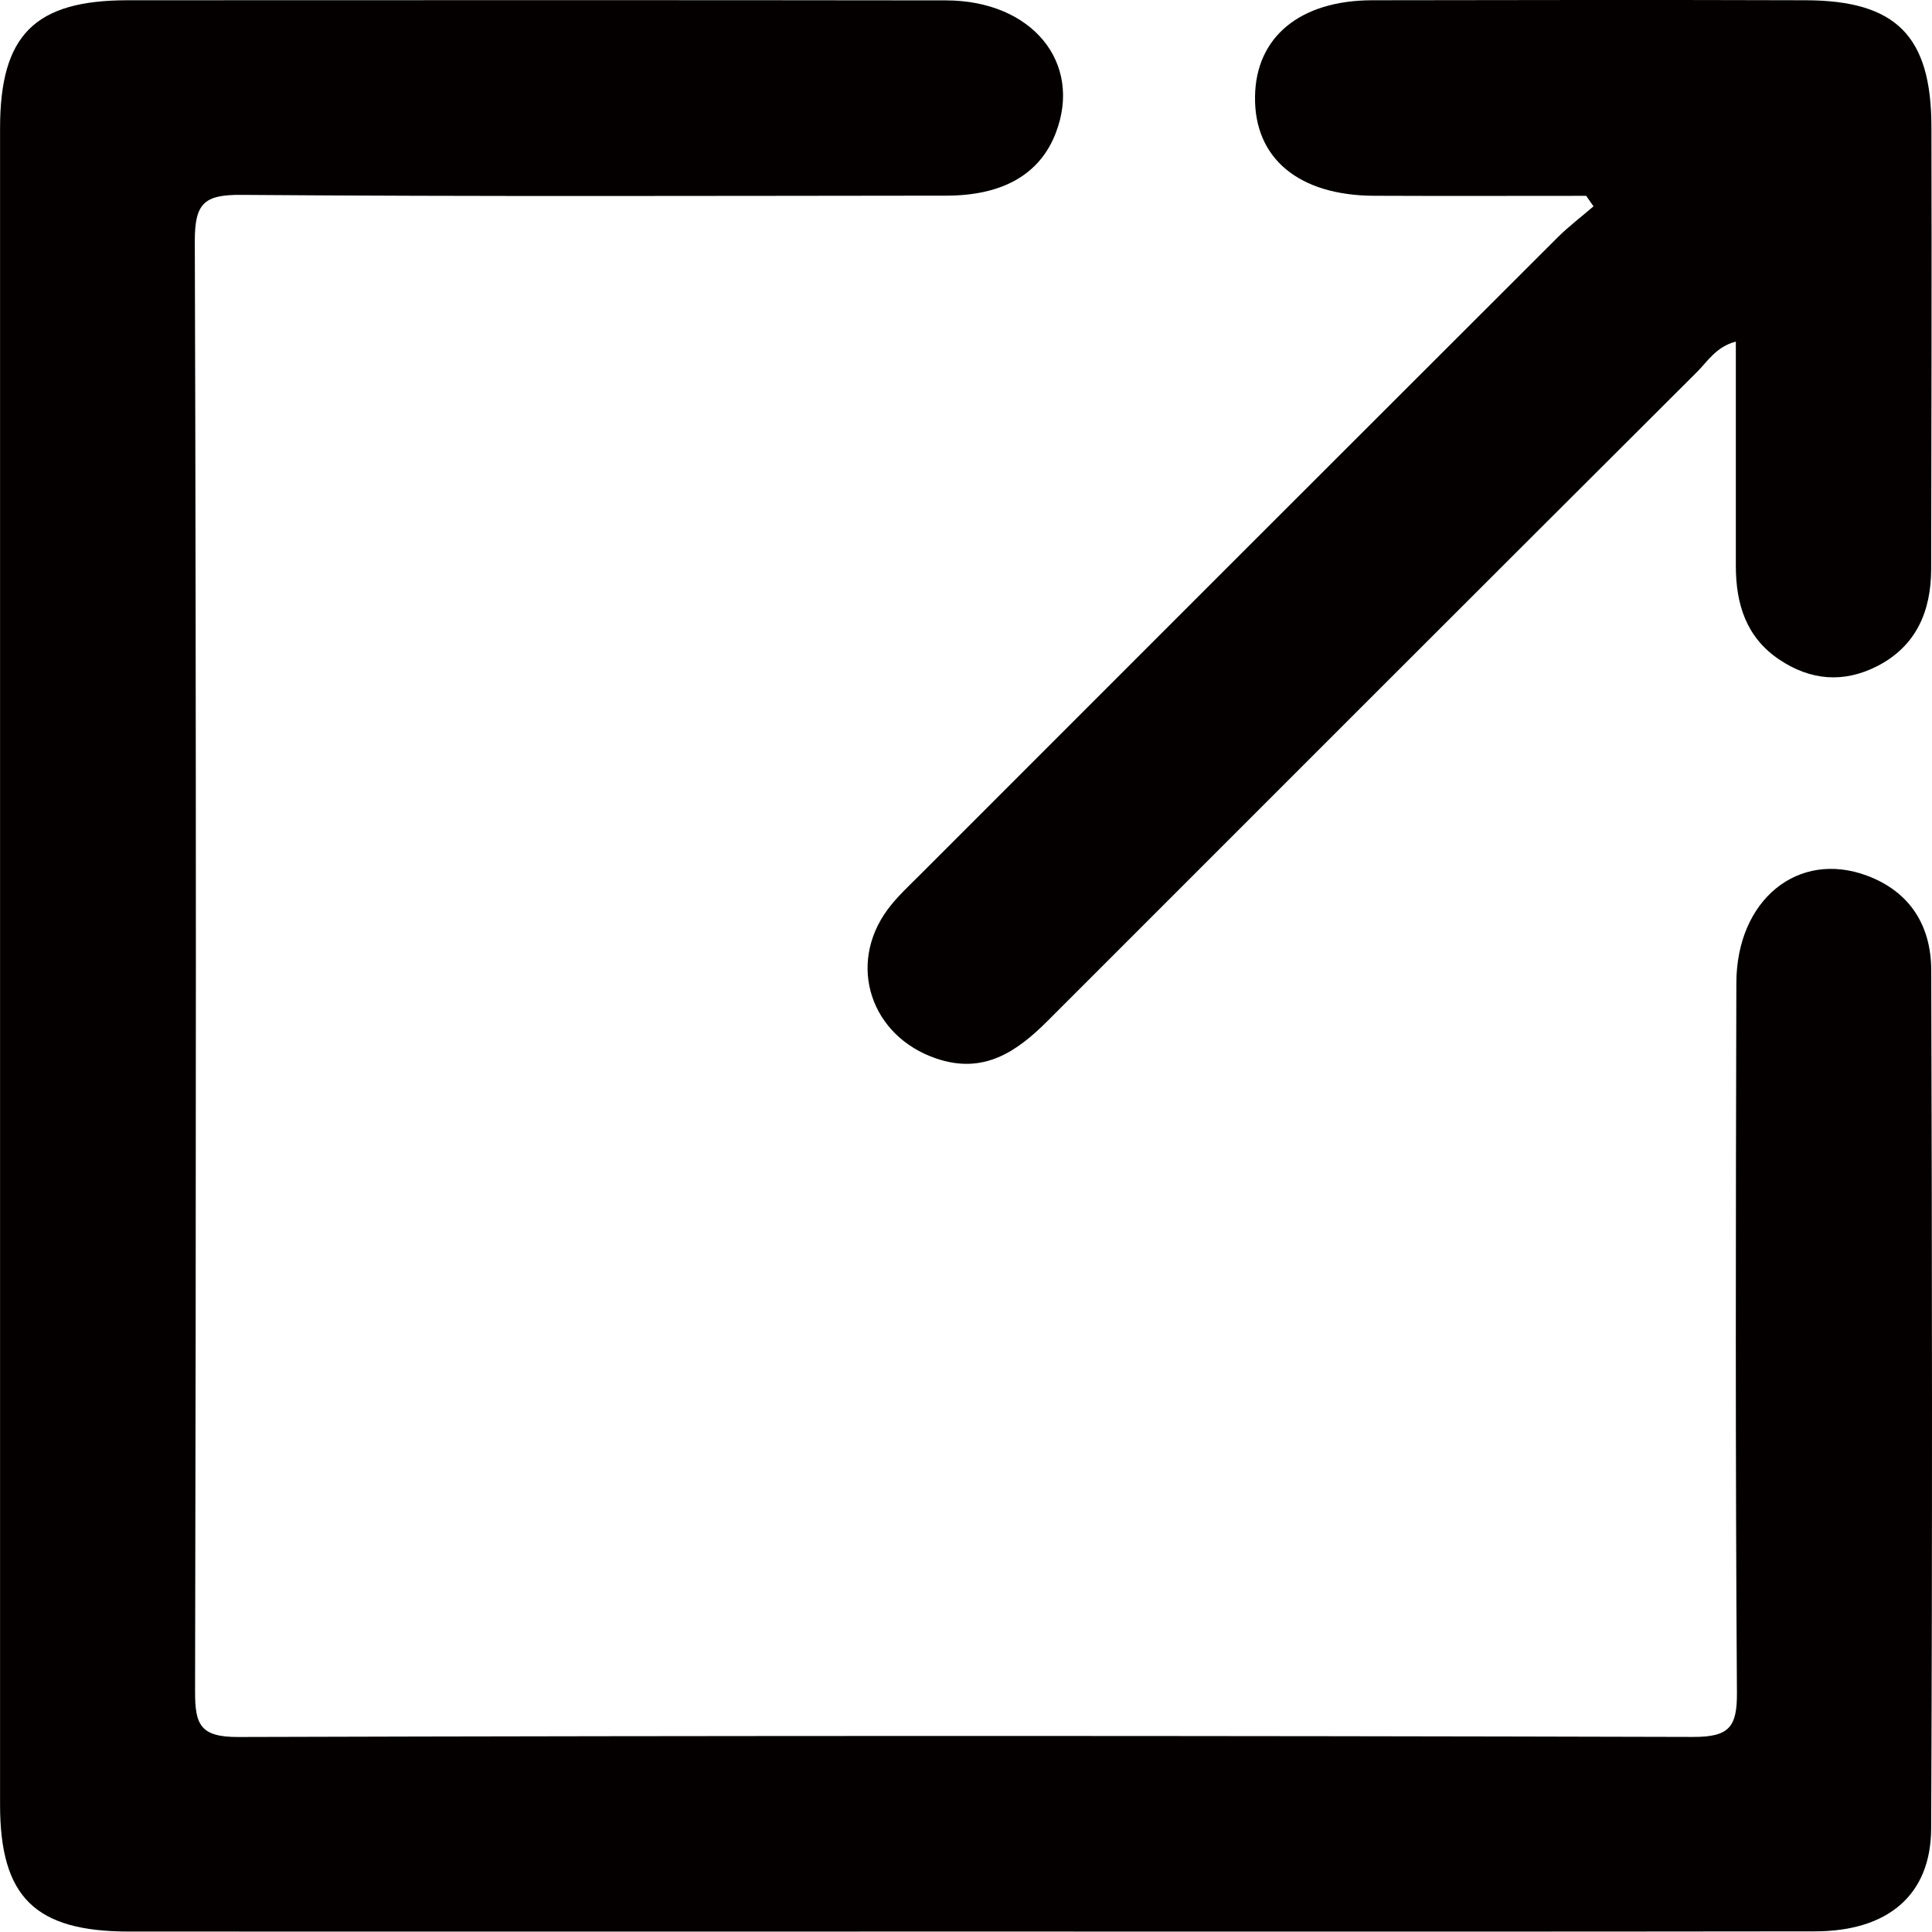
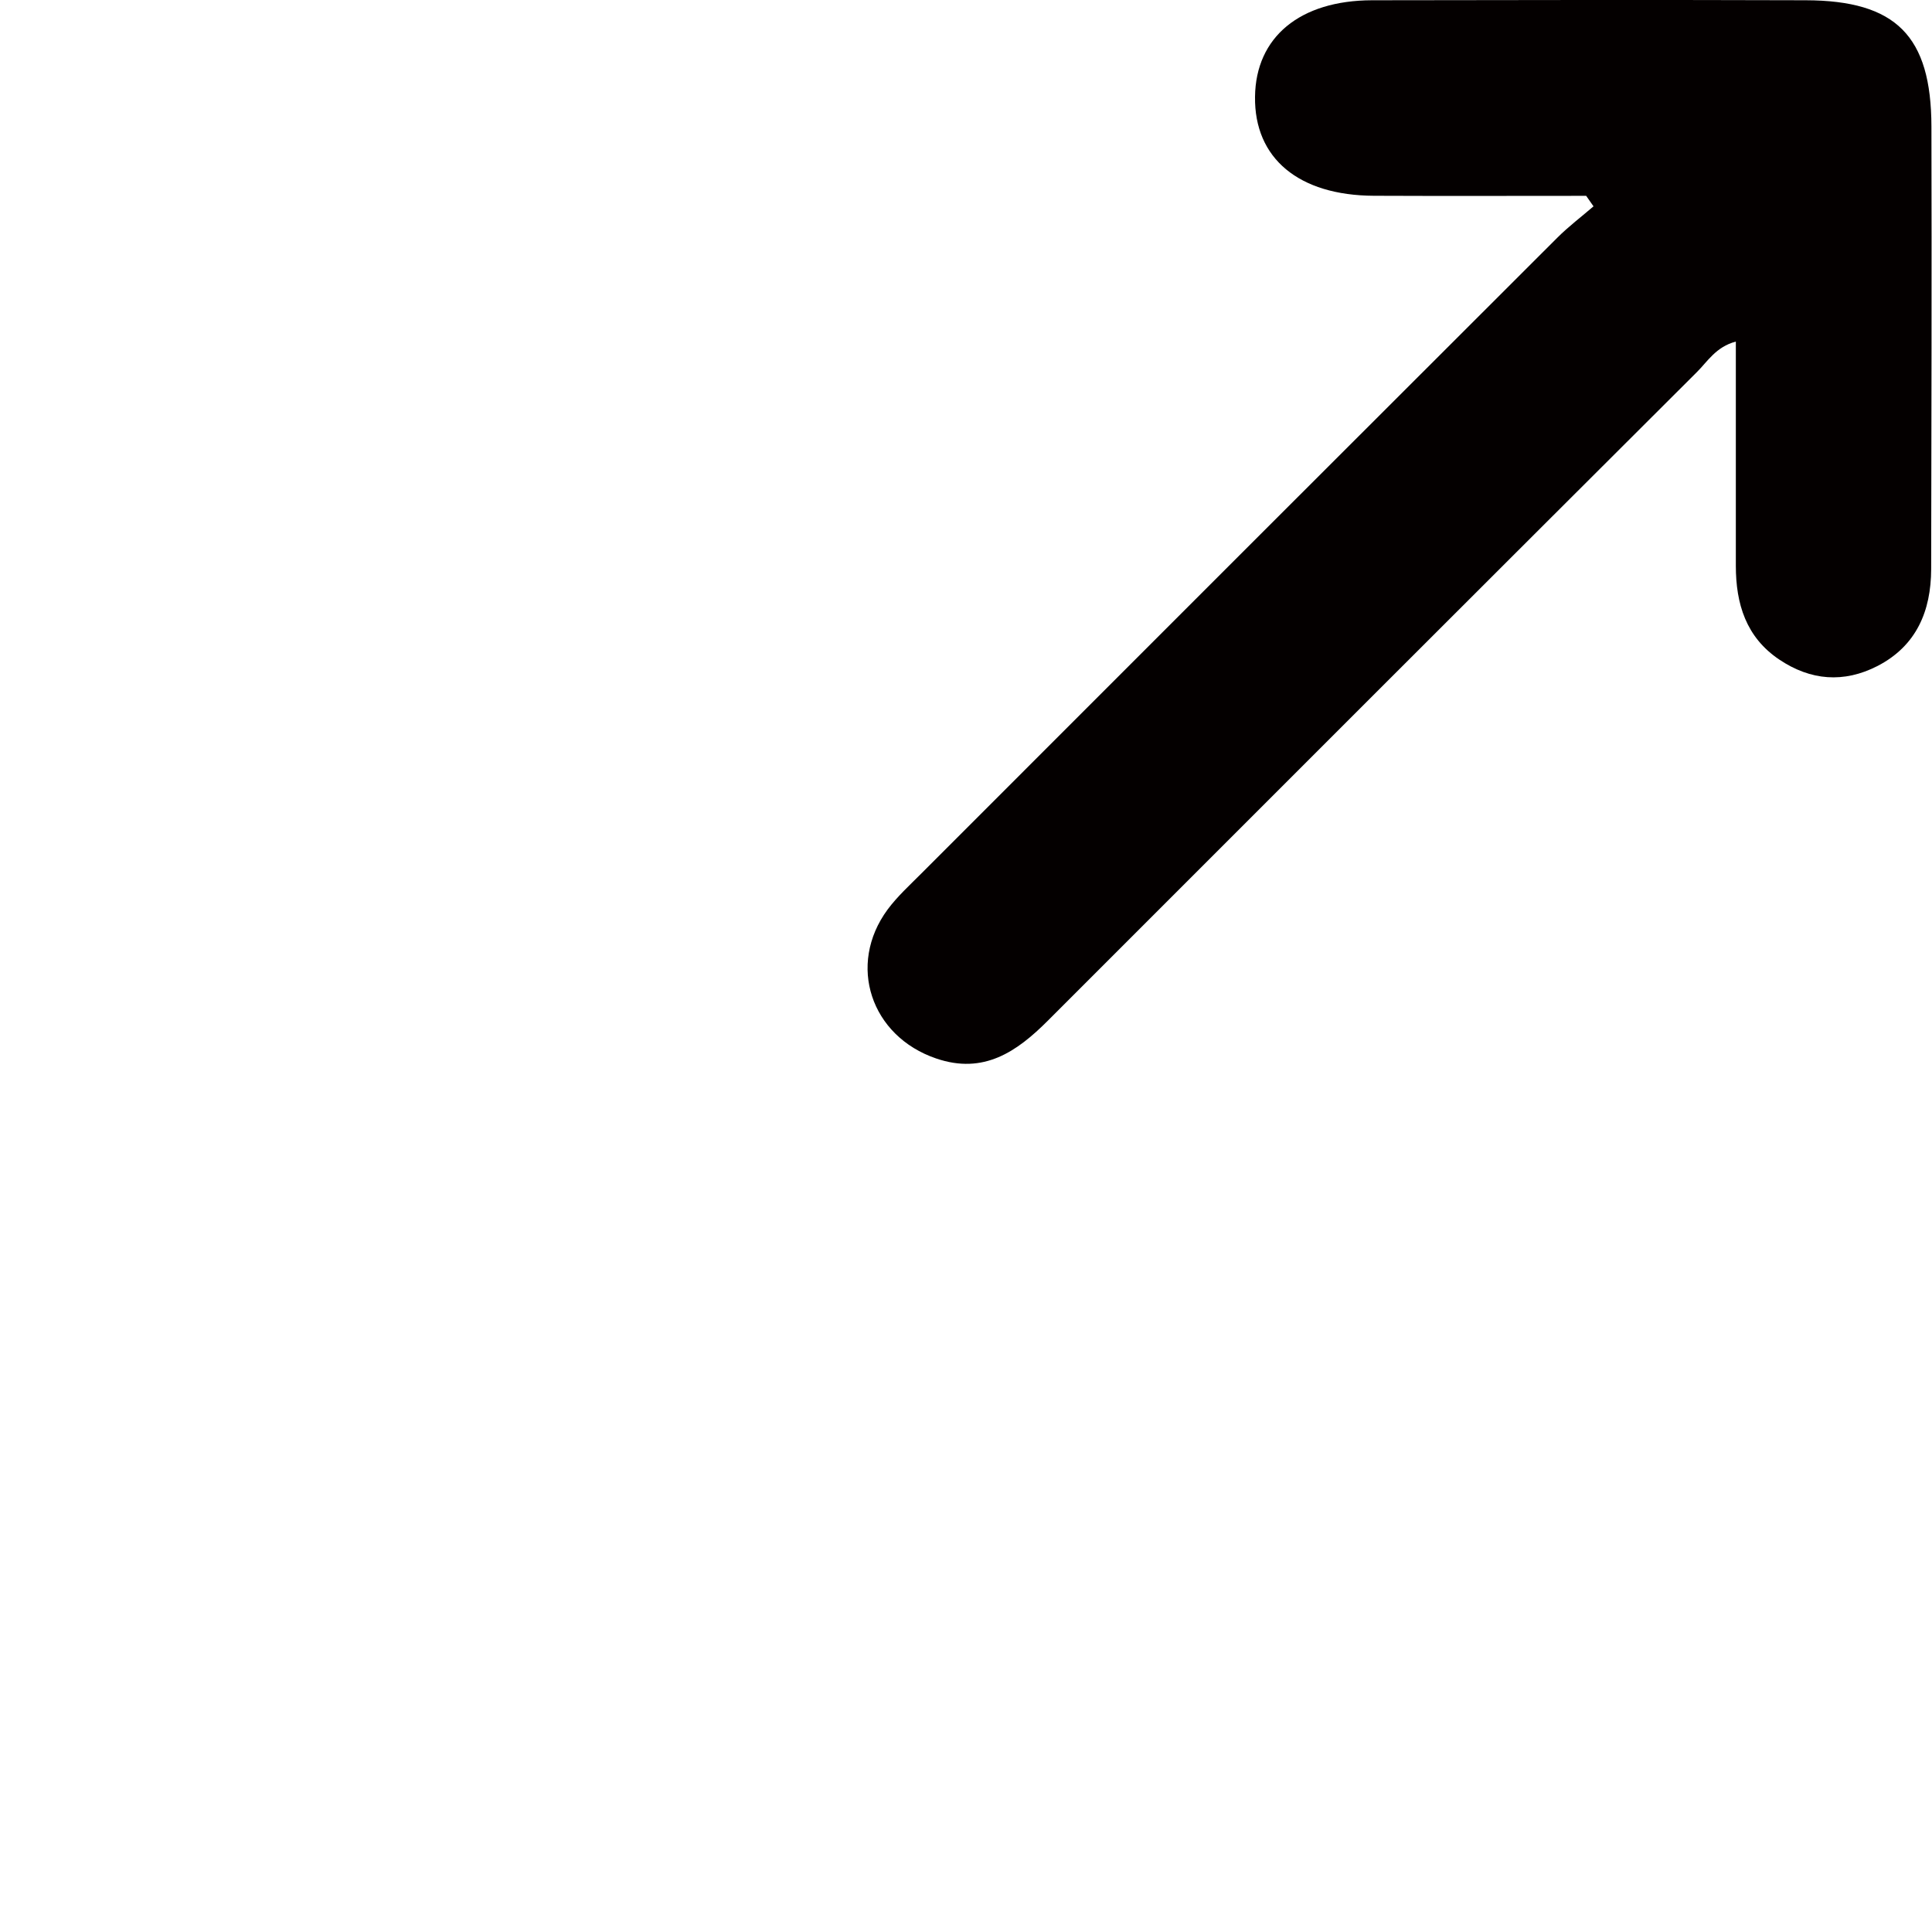
<svg xmlns="http://www.w3.org/2000/svg" width="30" height="30" viewBox="0 0 30 30" fill="none">
-   <path d="M15.055 29.993C10.705 29.993 6.354 29.995 2.004 29.993C0.545 29.993 0.001 29.459 0.001 28.023C-0 19.345 -0 10.669 0.001 1.992C0.001 0.542 0.539 0.004 1.986 0.004C6.219 0.003 10.452 6.22652e-05 14.687 0.006C16.024 0.007 16.814 0.971 16.394 2.065C16.149 2.702 15.578 3.037 14.694 3.038C11.045 3.041 7.396 3.054 3.748 3.026C3.167 3.021 3.024 3.159 3.025 3.746C3.048 11.253 3.045 18.761 3.029 26.268C3.028 26.782 3.112 26.973 3.695 26.972C11.226 26.95 18.758 26.951 26.29 26.971C26.846 26.972 26.976 26.823 26.971 26.281C26.946 22.609 26.953 18.938 26.962 15.265C26.965 13.973 27.92 13.196 28.993 13.598C29.661 13.848 29.986 14.377 29.988 15.063C30.001 19.507 30.007 23.951 29.987 28.393C29.983 29.43 29.311 29.989 28.182 29.99C23.803 29.996 19.429 29.993 15.055 29.993Z" fill="#040000" />
  <path d="M24.63 3.041C23.532 3.041 22.433 3.045 21.336 3.04C20.165 3.035 19.475 2.458 19.488 1.502C19.499 0.576 20.184 0.007 21.305 0.004C23.55 6.39142e-05 25.794 -0.003 28.039 0.004C29.442 0.008 29.988 0.558 29.991 1.964C29.997 4.254 29.991 6.547 29.987 8.838C29.985 9.488 29.759 10.029 29.153 10.342C28.63 10.61 28.115 10.568 27.629 10.242C27.112 9.895 26.954 9.376 26.954 8.786C26.954 7.644 26.954 6.502 26.954 5.304C26.645 5.385 26.513 5.616 26.346 5.781C22.985 9.133 19.63 12.489 16.274 15.846C15.79 16.331 15.275 16.688 14.537 16.436C13.523 16.091 13.15 14.983 13.782 14.124C13.934 13.919 14.127 13.744 14.309 13.561C17.599 10.27 20.888 6.979 24.18 3.693C24.356 3.517 24.555 3.367 24.744 3.204C24.706 3.151 24.668 3.096 24.63 3.041Z" fill="#040000" />
</svg>